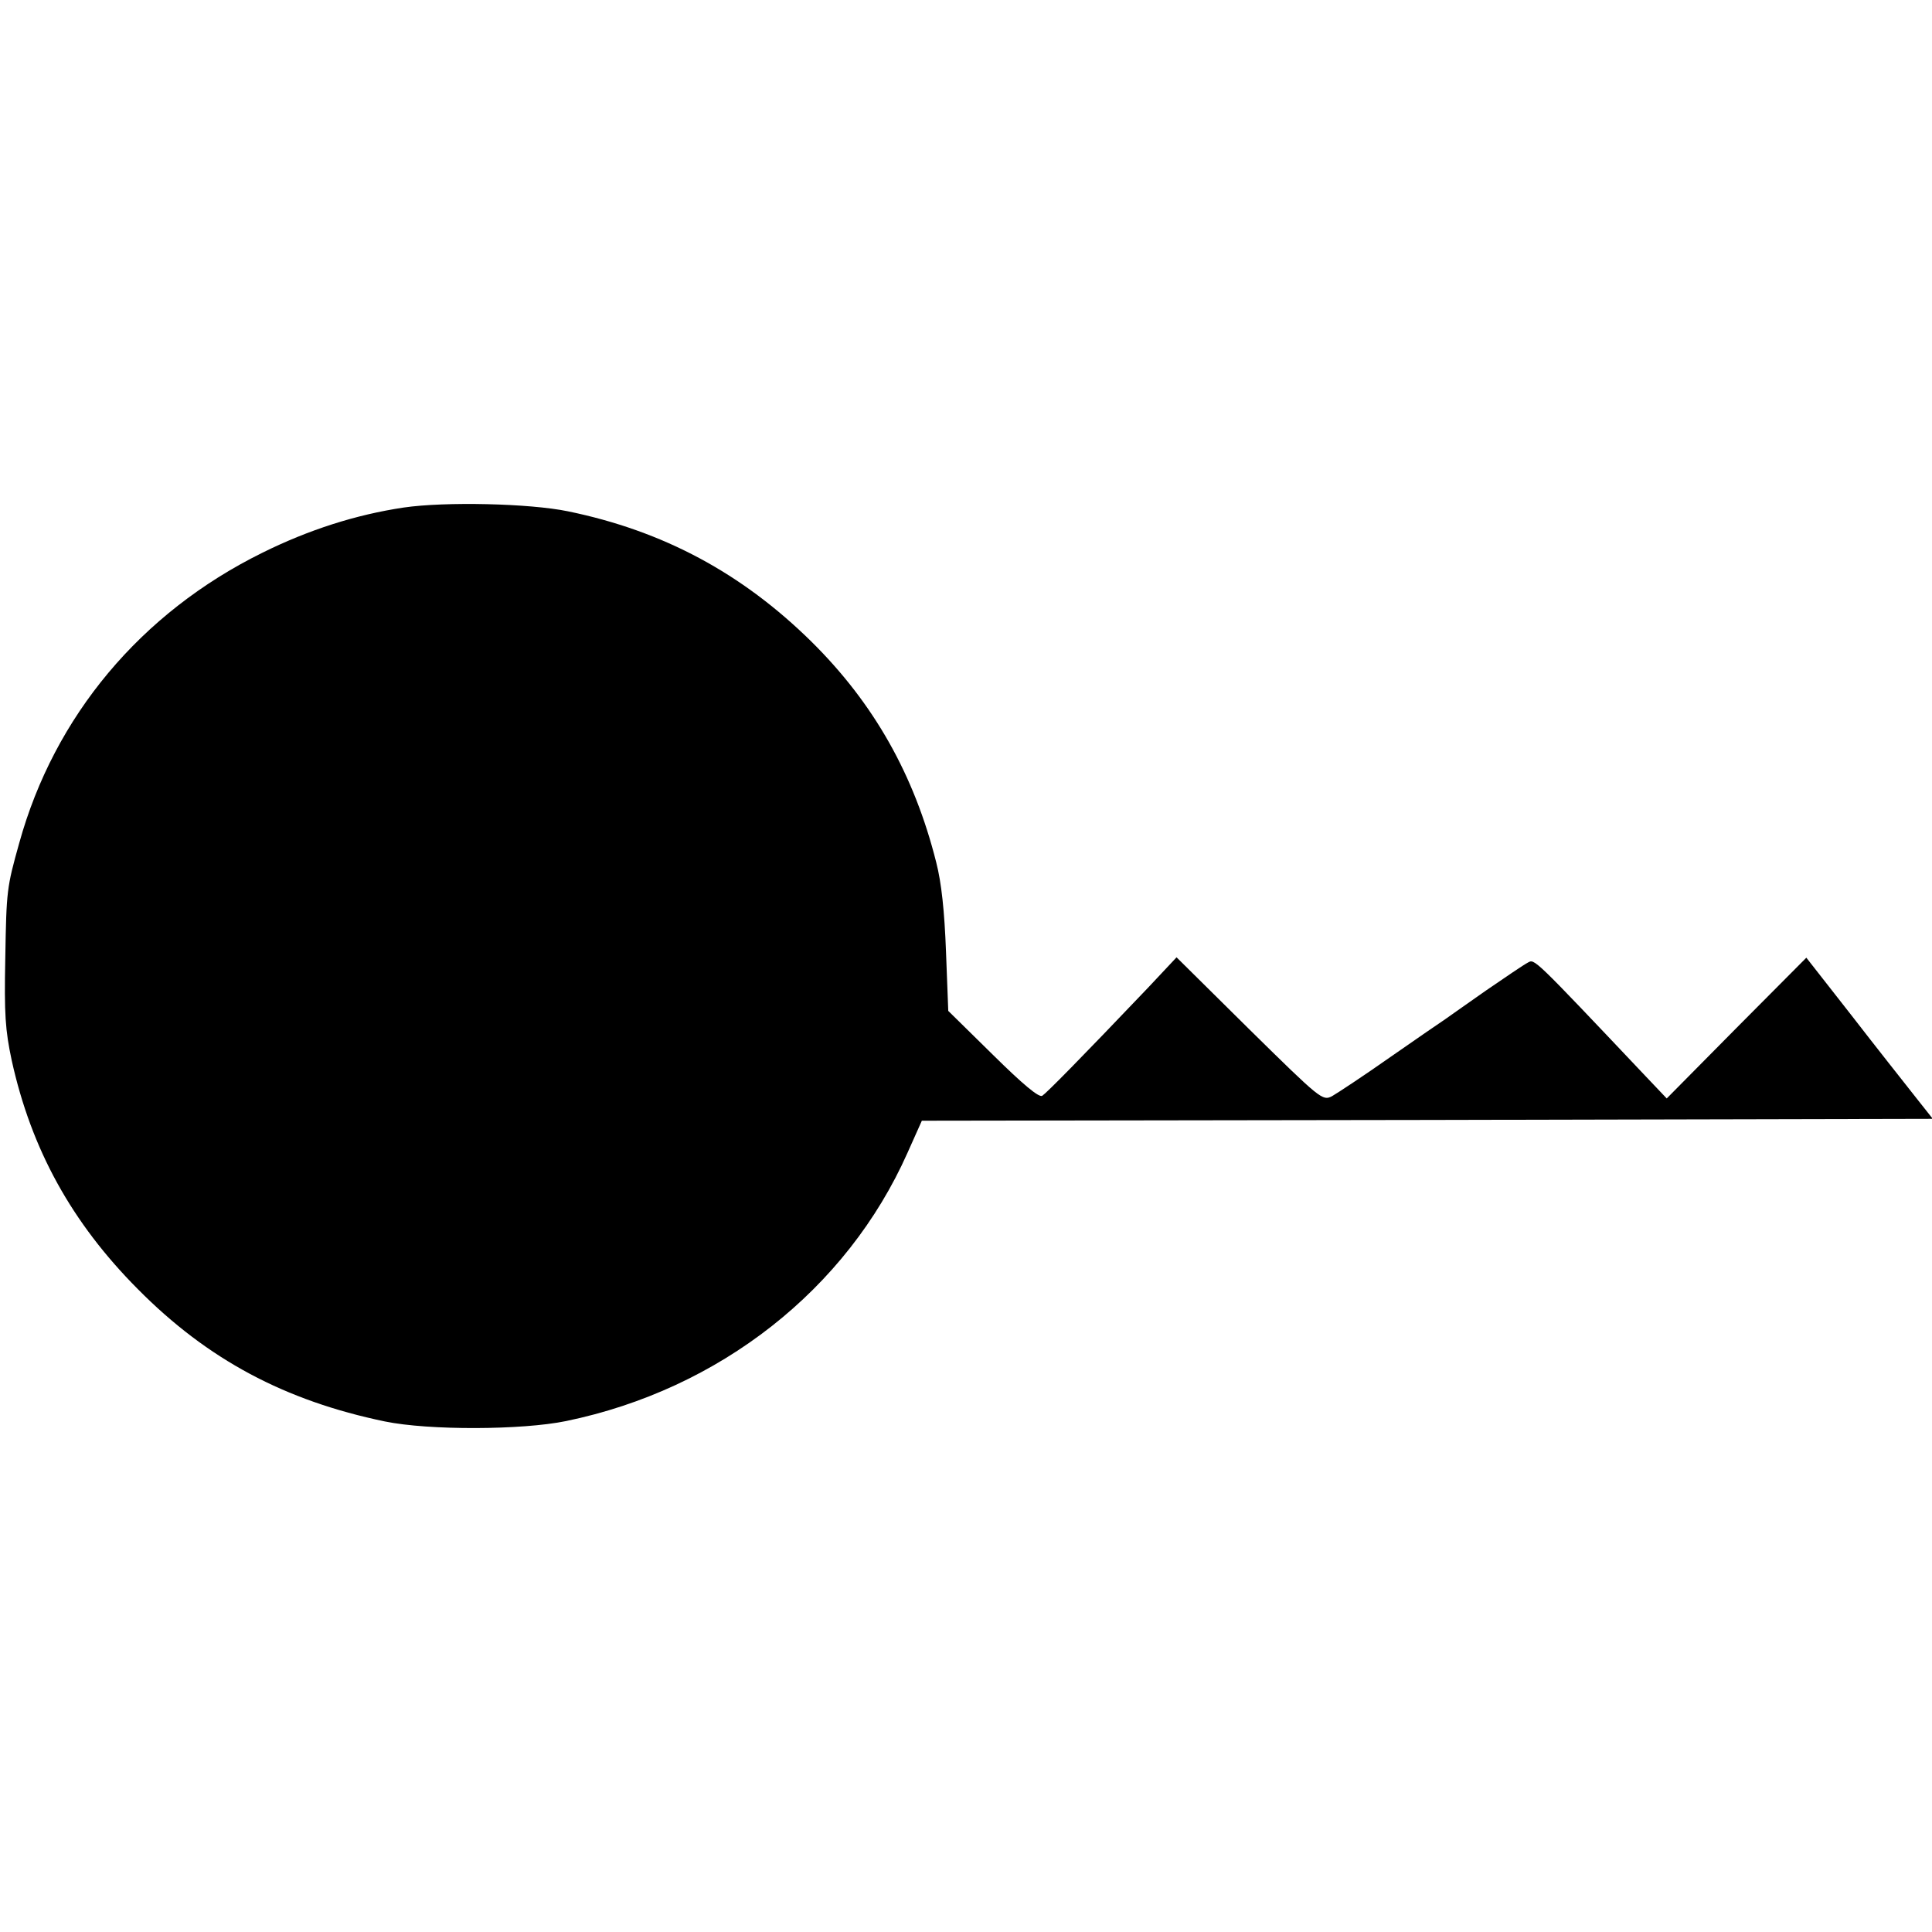
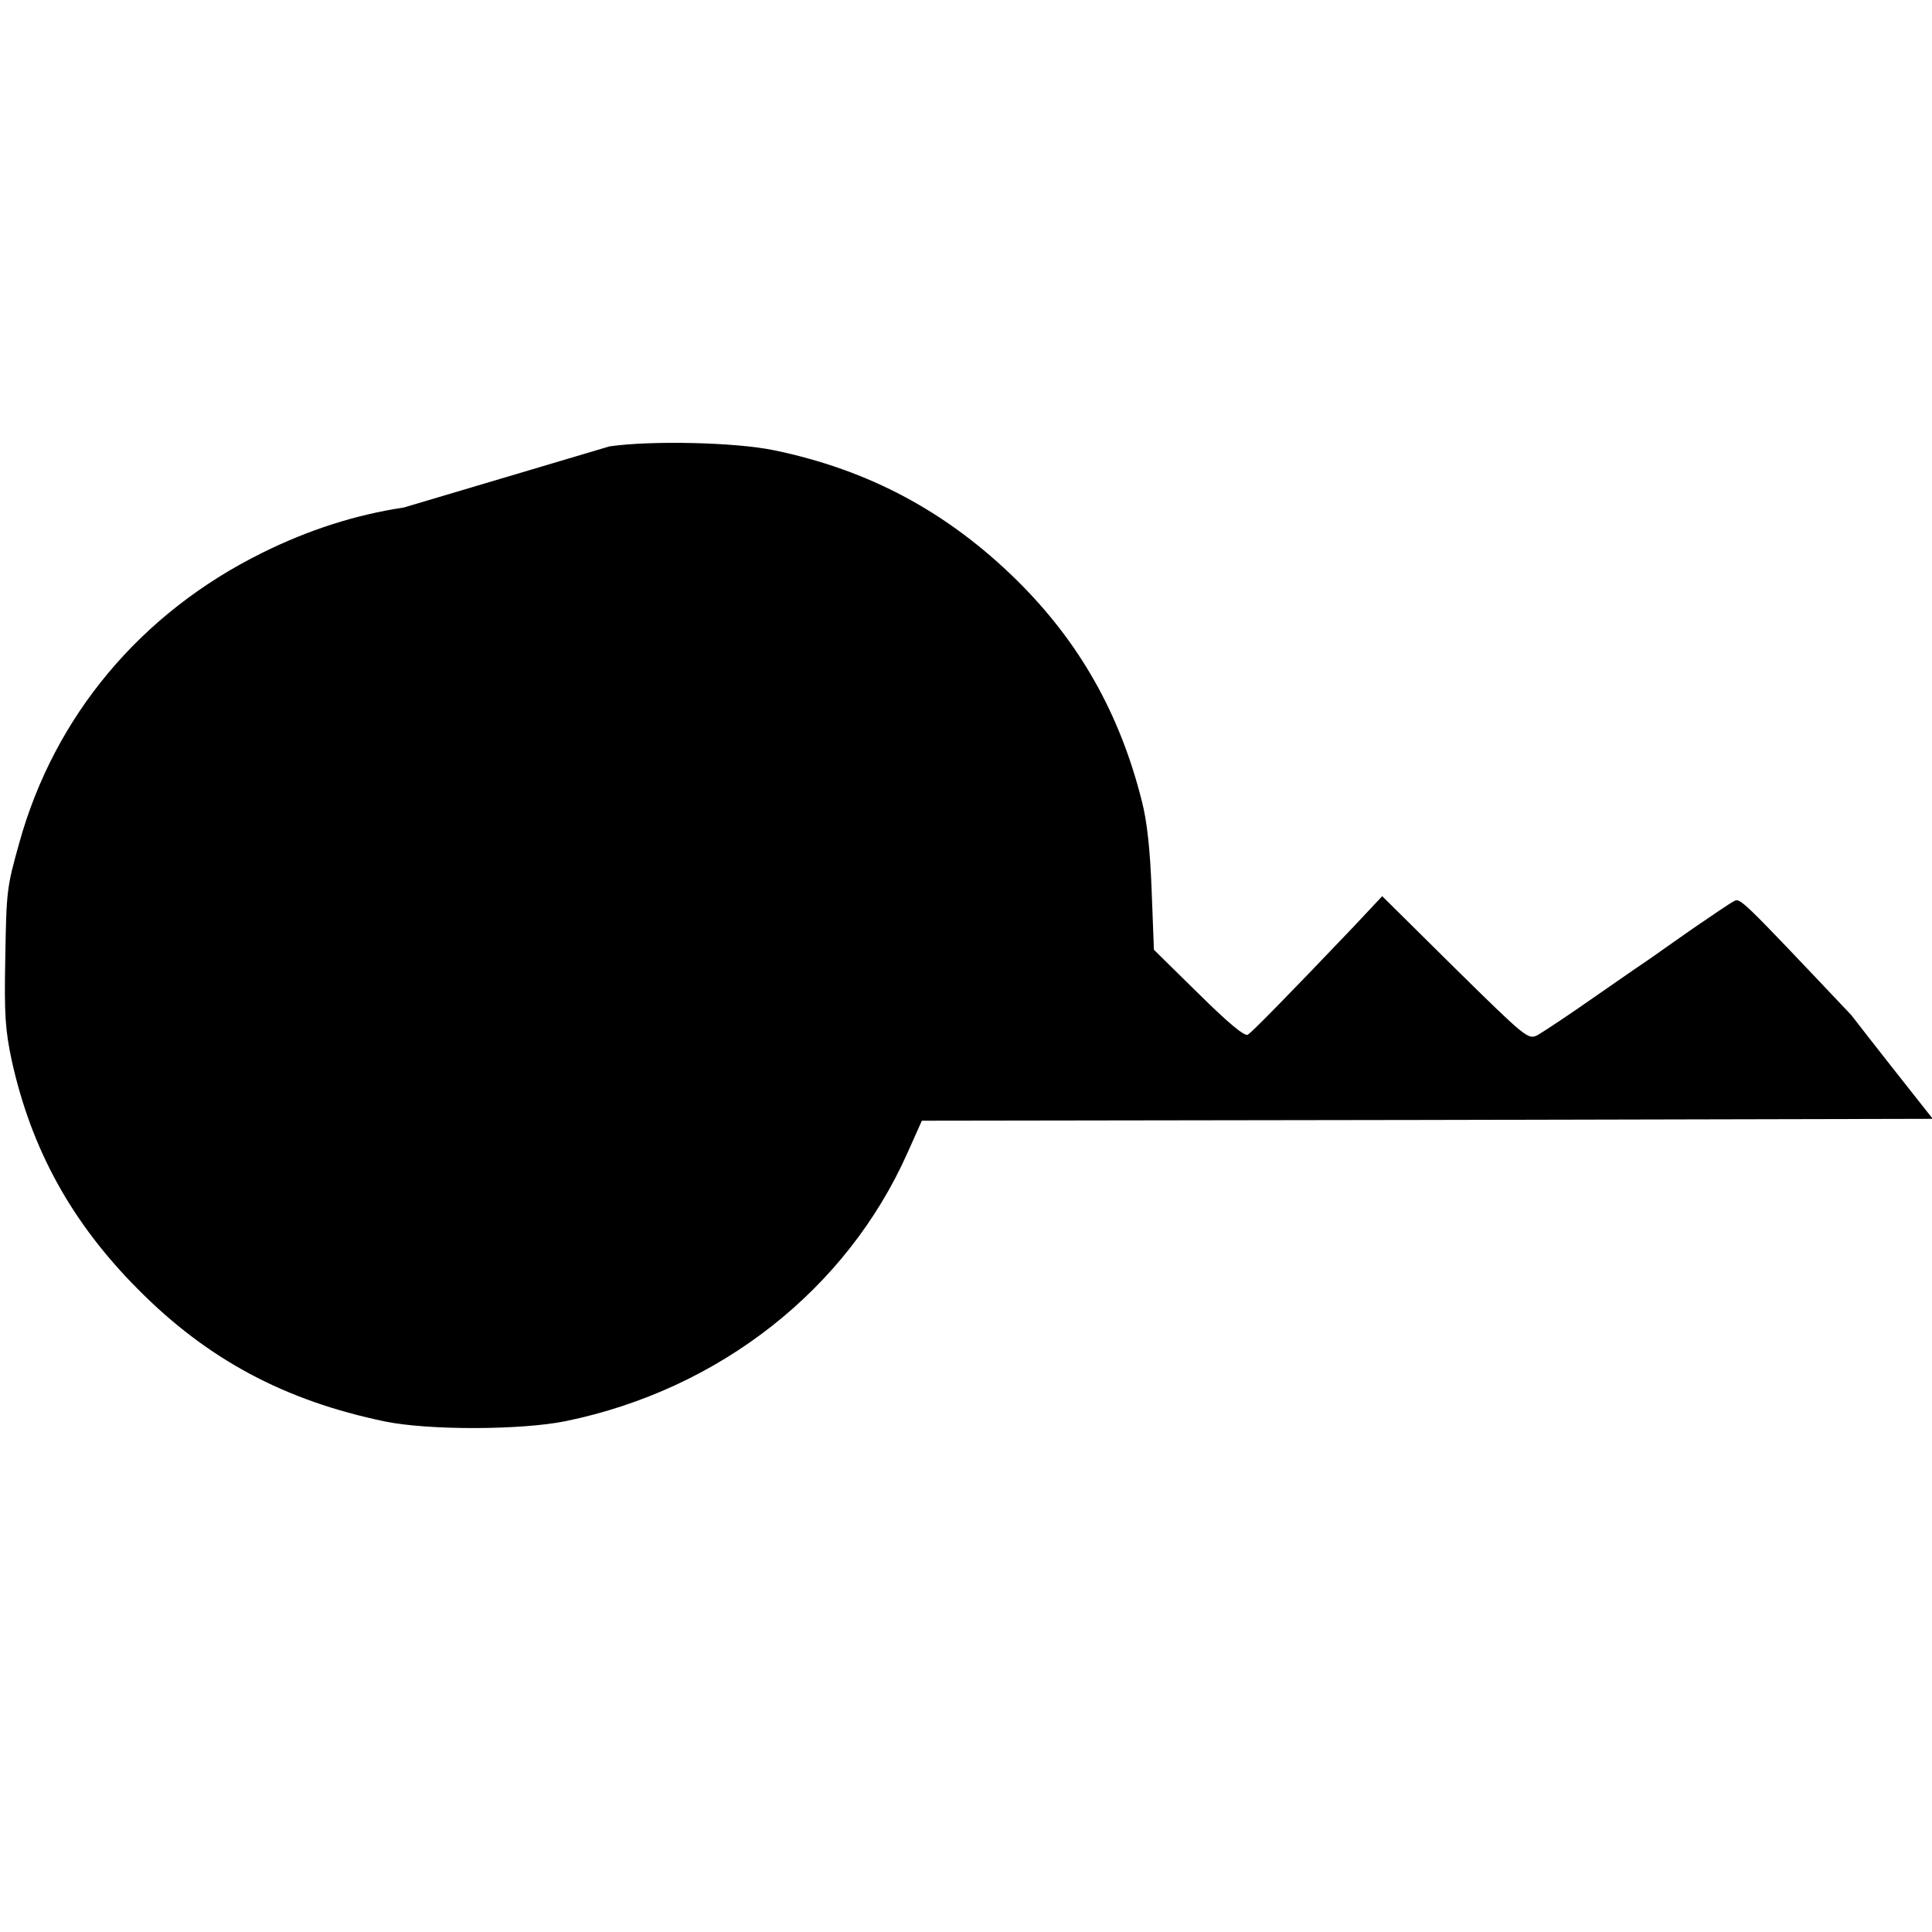
<svg xmlns="http://www.w3.org/2000/svg" version="1.0" width="512pt" height="512pt" viewBox="0 0 512 512" preserveAspectRatio="xMidYMid meet">
  <g transform="translate(0,512) scale(0.1,-0.1)" fill="#000000" stroke="none">
-     <path d="M1070 3775 c-127 -19 -252 -59 -375 -120 -322 -159 -551 -433 -644 -769 -33 -118 -34 -125 -37 -306 -3 -148 0 -190 17 -270 52 -236 159 -430 334 -606 185 -187 390 -296 655 -351 117 -24 363 -23 480 1 407 84 744 349 905 711 l38 85 1340 2 1339 3 -49 62 c-26 33 -102 129 -167 213 l-119 152 -185 -186 -185 -187 -56 59 c-300 317 -294 311 -312 301 -10 -5 -60 -39 -111 -74 -51 -36 -100 -70 -108 -76 -8 -5 -73 -50 -145 -100 -71 -50 -141 -96 -155 -104 -25 -13 -30 -9 -219 177 l-193 191 -76 -81 c-182 -191 -268 -278 -280 -286 -9 -5 -51 30 -131 109 l-118 116 -6 157 c-4 107 -12 183 -26 237 -58 231 -165 421 -331 585 -184 181 -392 293 -645 345 -102 21 -325 26 -435 10z" />
+     <path d="M1070 3775 c-127 -19 -252 -59 -375 -120 -322 -159 -551 -433 -644 -769 -33 -118 -34 -125 -37 -306 -3 -148 0 -190 17 -270 52 -236 159 -430 334 -606 185 -187 390 -296 655 -351 117 -24 363 -23 480 1 407 84 744 349 905 711 l38 85 1340 2 1339 3 -49 62 c-26 33 -102 129 -167 213 c-300 317 -294 311 -312 301 -10 -5 -60 -39 -111 -74 -51 -36 -100 -70 -108 -76 -8 -5 -73 -50 -145 -100 -71 -50 -141 -96 -155 -104 -25 -13 -30 -9 -219 177 l-193 191 -76 -81 c-182 -191 -268 -278 -280 -286 -9 -5 -51 30 -131 109 l-118 116 -6 157 c-4 107 -12 183 -26 237 -58 231 -165 421 -331 585 -184 181 -392 293 -645 345 -102 21 -325 26 -435 10z" />
  </g>
</svg>